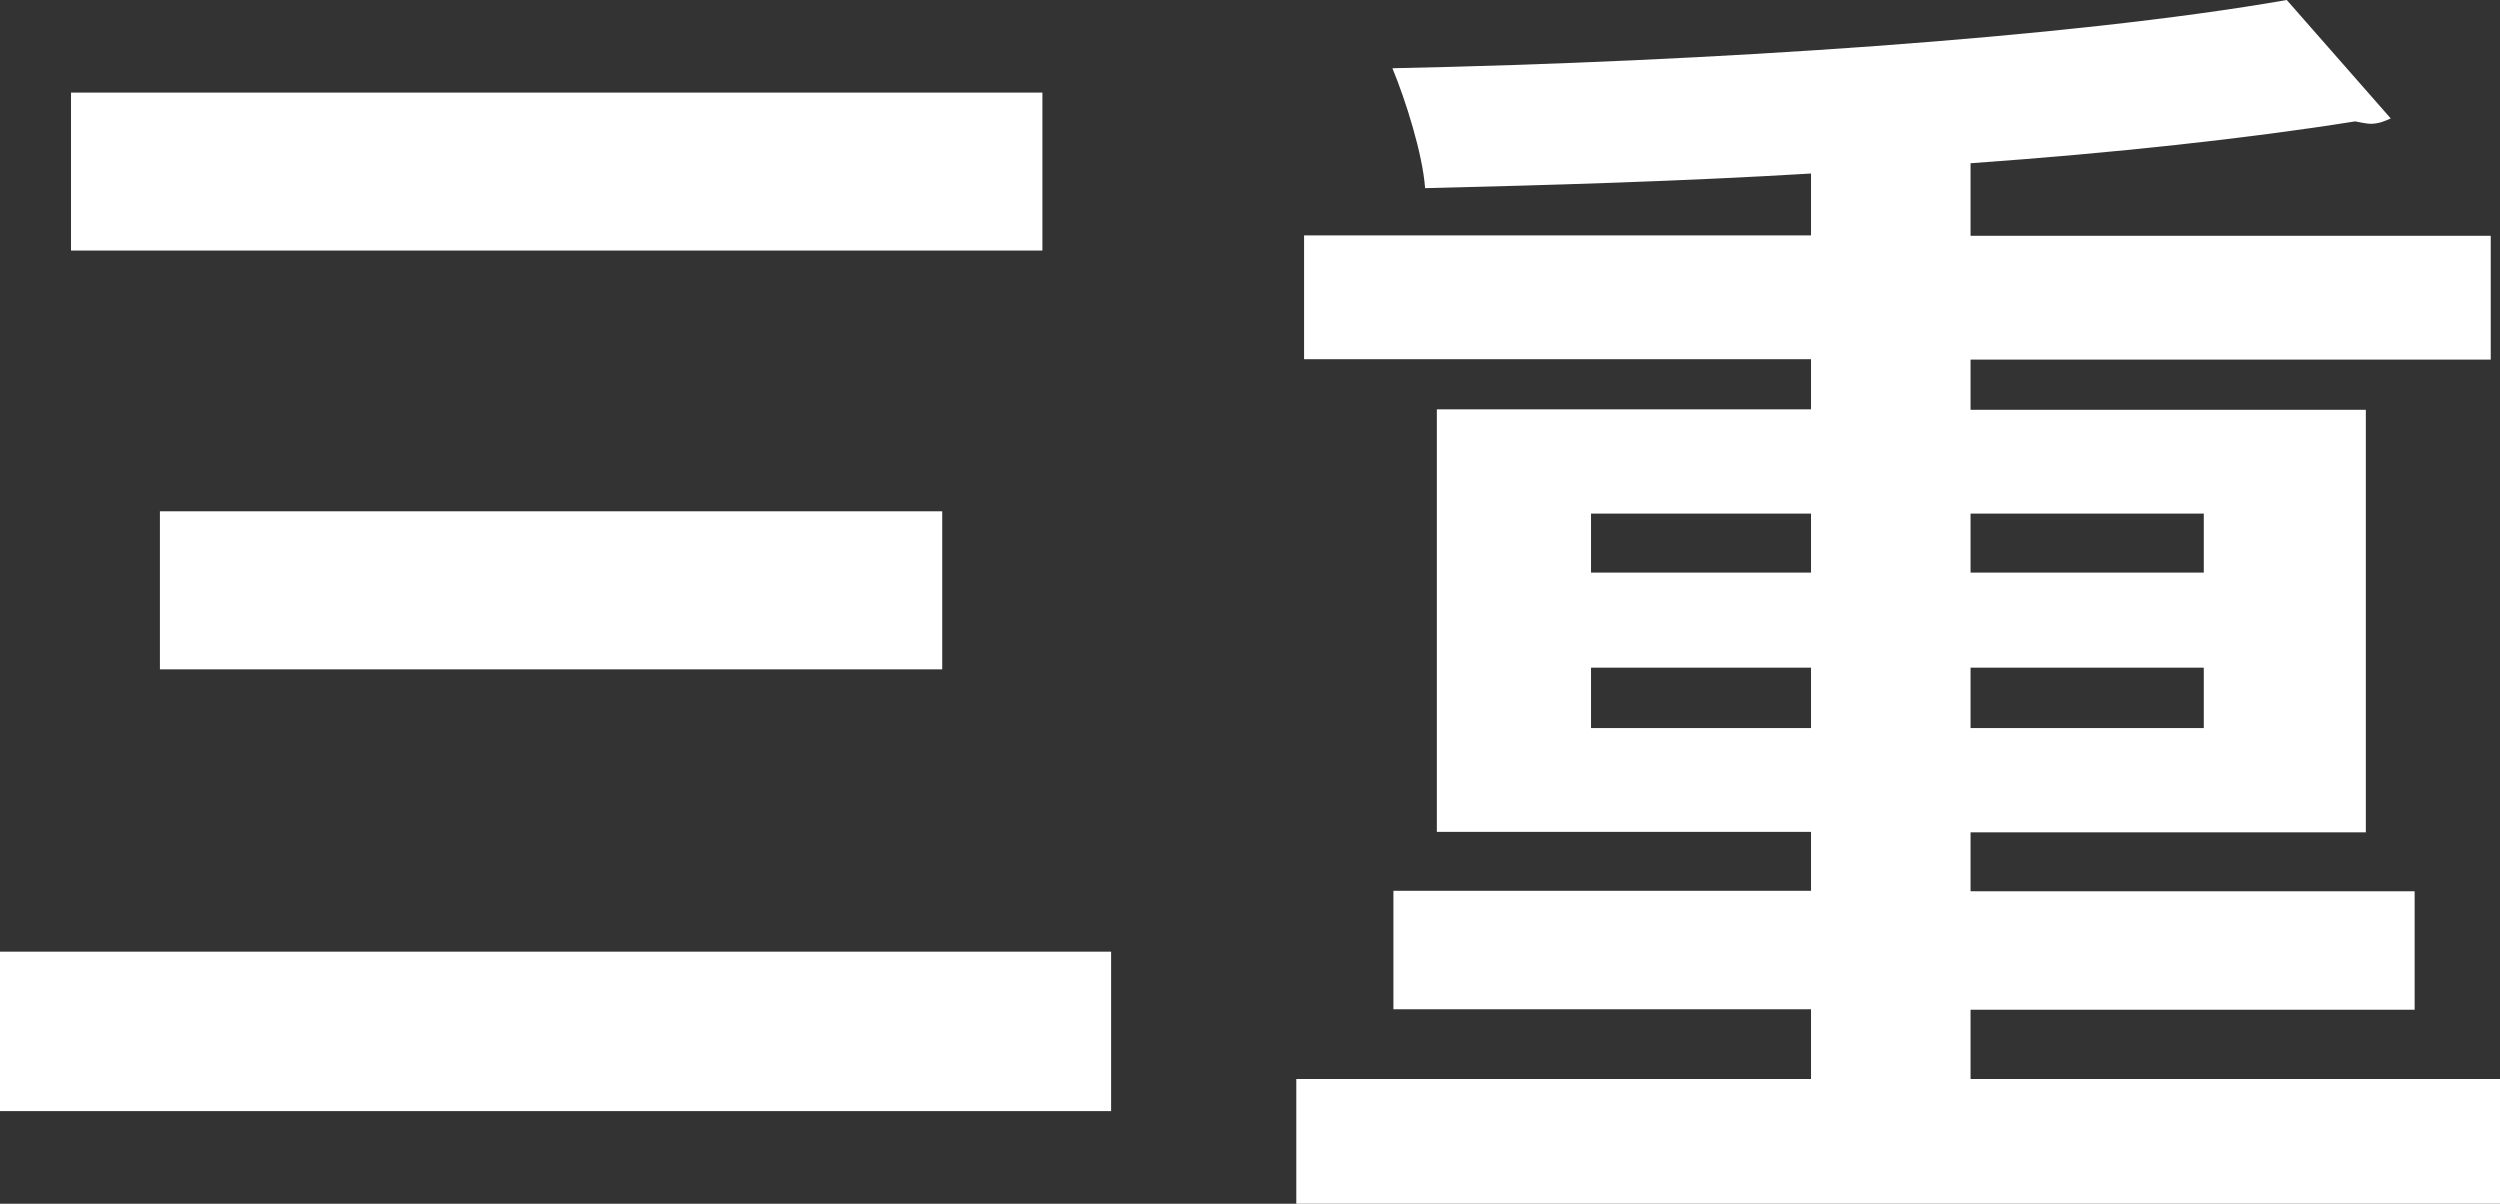
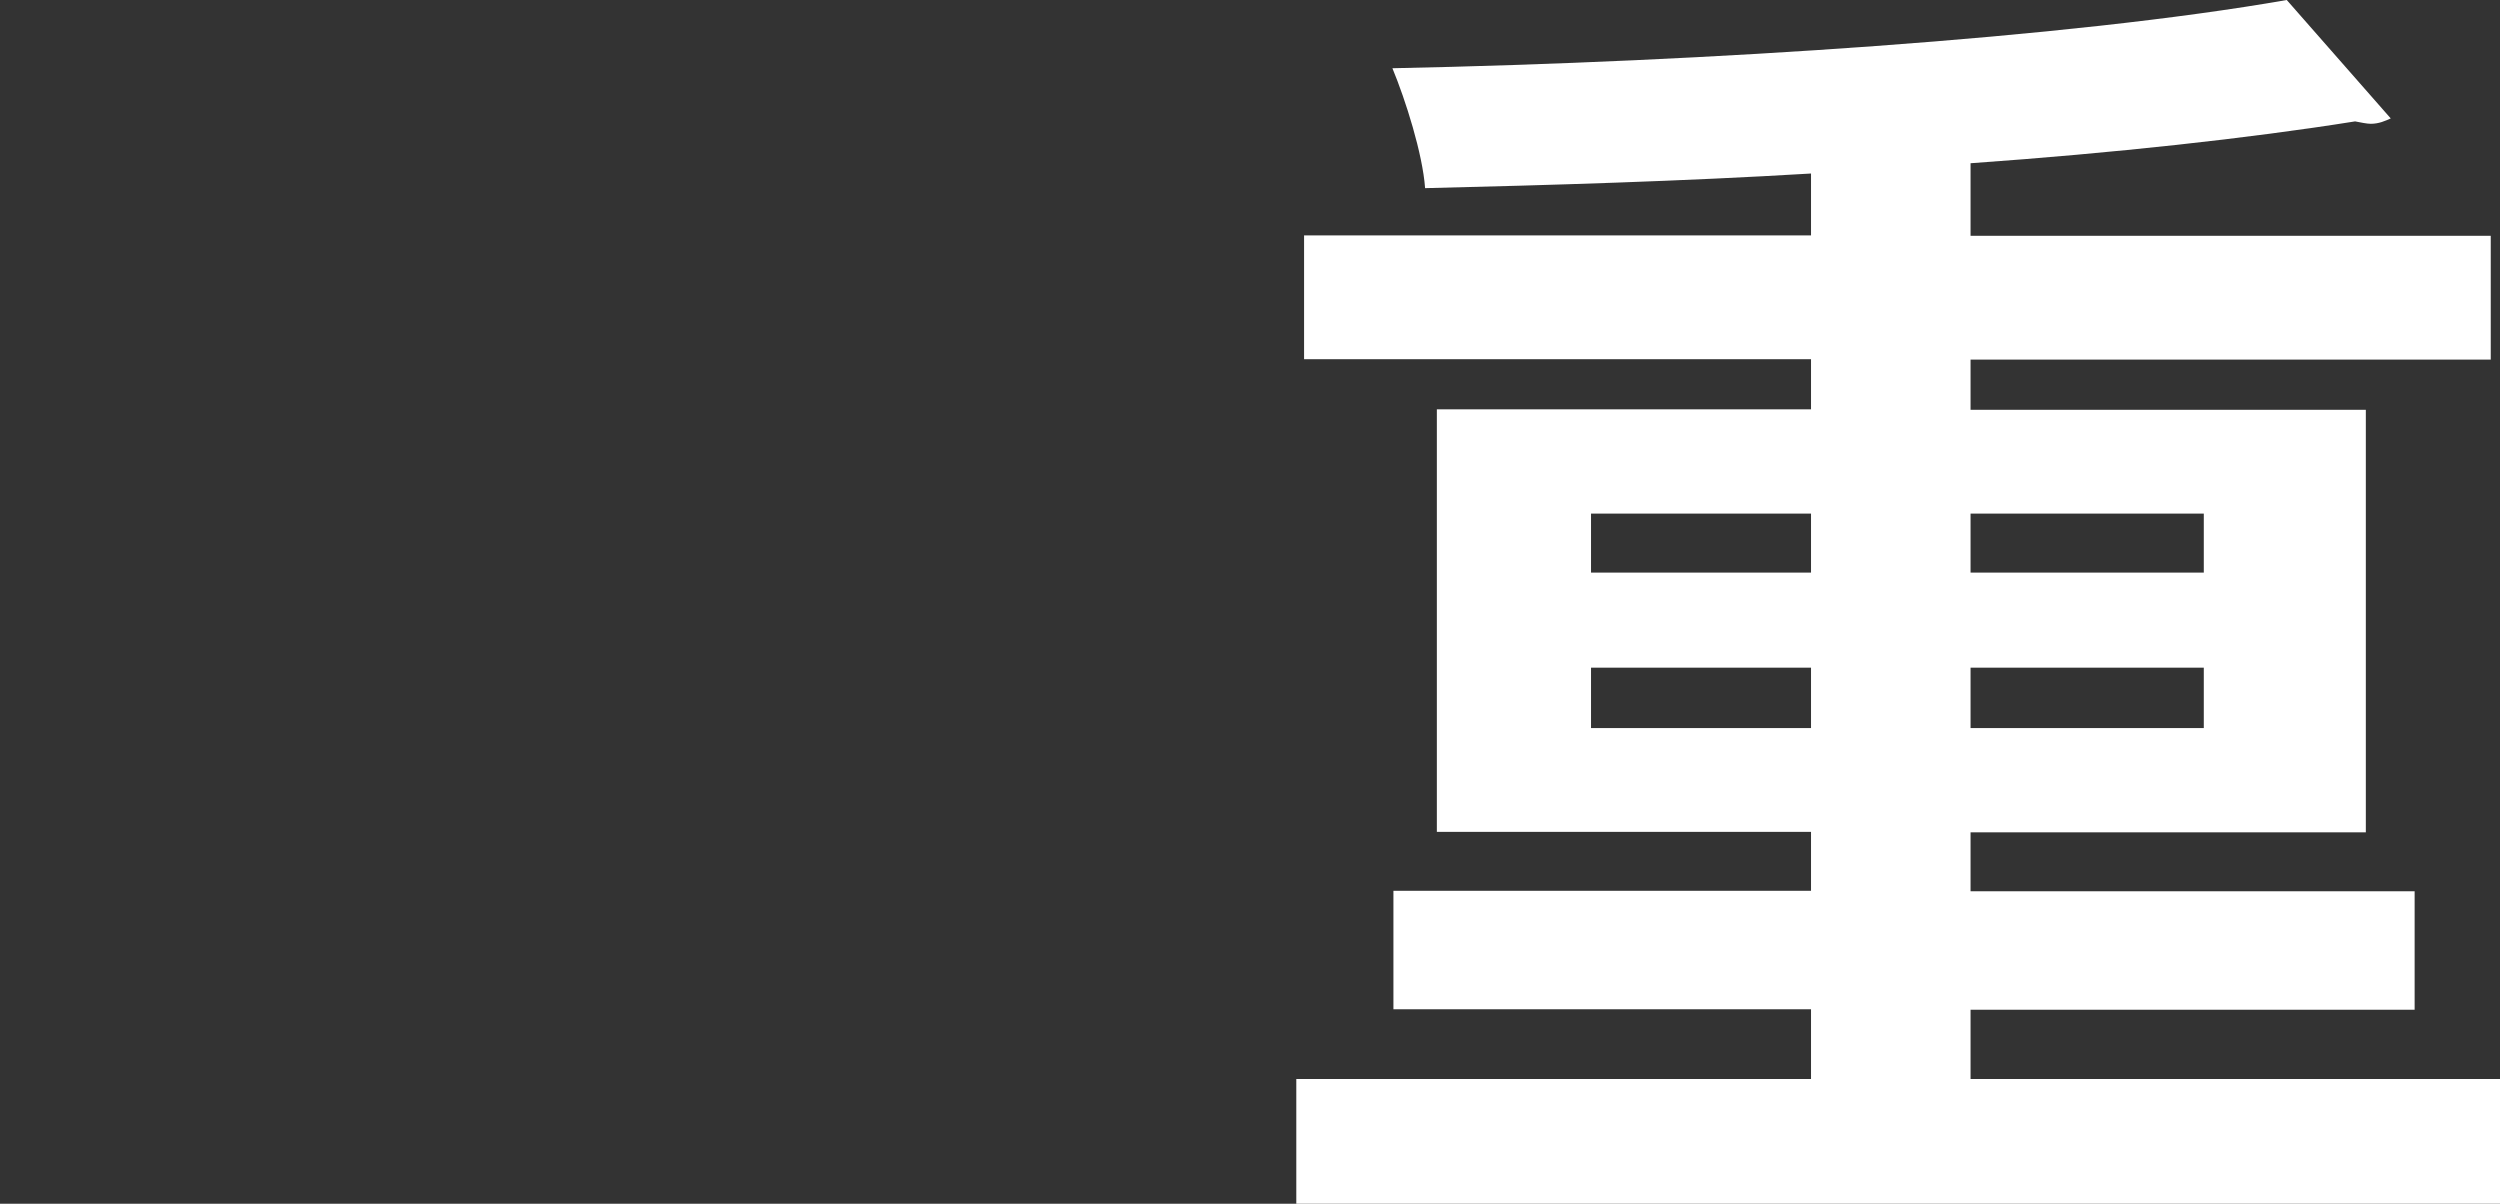
<svg xmlns="http://www.w3.org/2000/svg" width="27" height="13" viewBox="0 0 27 13" fill="none">
  <rect x="0" y="0" width="27" height="13" fill="#333333" stroke="none" />
-   <path d="M0 10.278H12V12H0V10.278ZM0.767 1H11.258V2.706H0.767V1ZM1.727 5.522H10.176V7.229H1.727V5.522Z" fill="white" />
-   <path d="M21.282 11.653H27V13H14V11.653H19.559V10.9H15.049V9.621H19.559V8.984H15.518V4.421H19.559V3.879H14.084V2.542H19.559V1.874C18.163 1.958 16.73 2 15.391 2.032C15.365 1.663 15.18 1.079 15.038 0.737C18.437 0.668 22.347 0.411 24.697 0L25.82 1.279C25.762 1.305 25.693 1.337 25.604 1.337C25.561 1.337 25.488 1.321 25.435 1.311C24.281 1.495 22.832 1.653 21.282 1.763V2.547H26.9V3.884H21.282V4.426H25.551V8.989H21.282V9.626H26.078V10.905H21.282V11.658V11.653ZM17.183 5.547V6.184H19.559V5.547H17.183ZM17.183 7.863H19.559V7.211H17.183V7.863ZM23.801 5.547H21.282V6.184H23.801V5.547ZM23.801 7.863V7.211H21.282V7.863H23.801Z" fill="white" />
+   <path d="M21.282 11.653H27V13H14V11.653H19.559V10.9H15.049V9.621H19.559V8.984H15.518V4.421H19.559V3.879H14.084V2.542H19.559V1.874C18.163 1.958 16.73 2 15.391 2.032C15.365 1.663 15.18 1.079 15.038 0.737C18.437 0.668 22.347 0.411 24.697 0L25.82 1.279C25.762 1.305 25.693 1.337 25.604 1.337C25.561 1.337 25.488 1.321 25.435 1.311C24.281 1.495 22.832 1.653 21.282 1.763V2.547H26.9V3.884H21.282V4.426H25.551V8.989H21.282V9.626H26.078V10.905H21.282V11.658V11.653ZM17.183 5.547V6.184H19.559V5.547H17.183ZM17.183 7.863H19.559V7.211H17.183ZM23.801 5.547H21.282V6.184H23.801V5.547ZM23.801 7.863V7.211H21.282V7.863H23.801Z" fill="white" />
</svg>